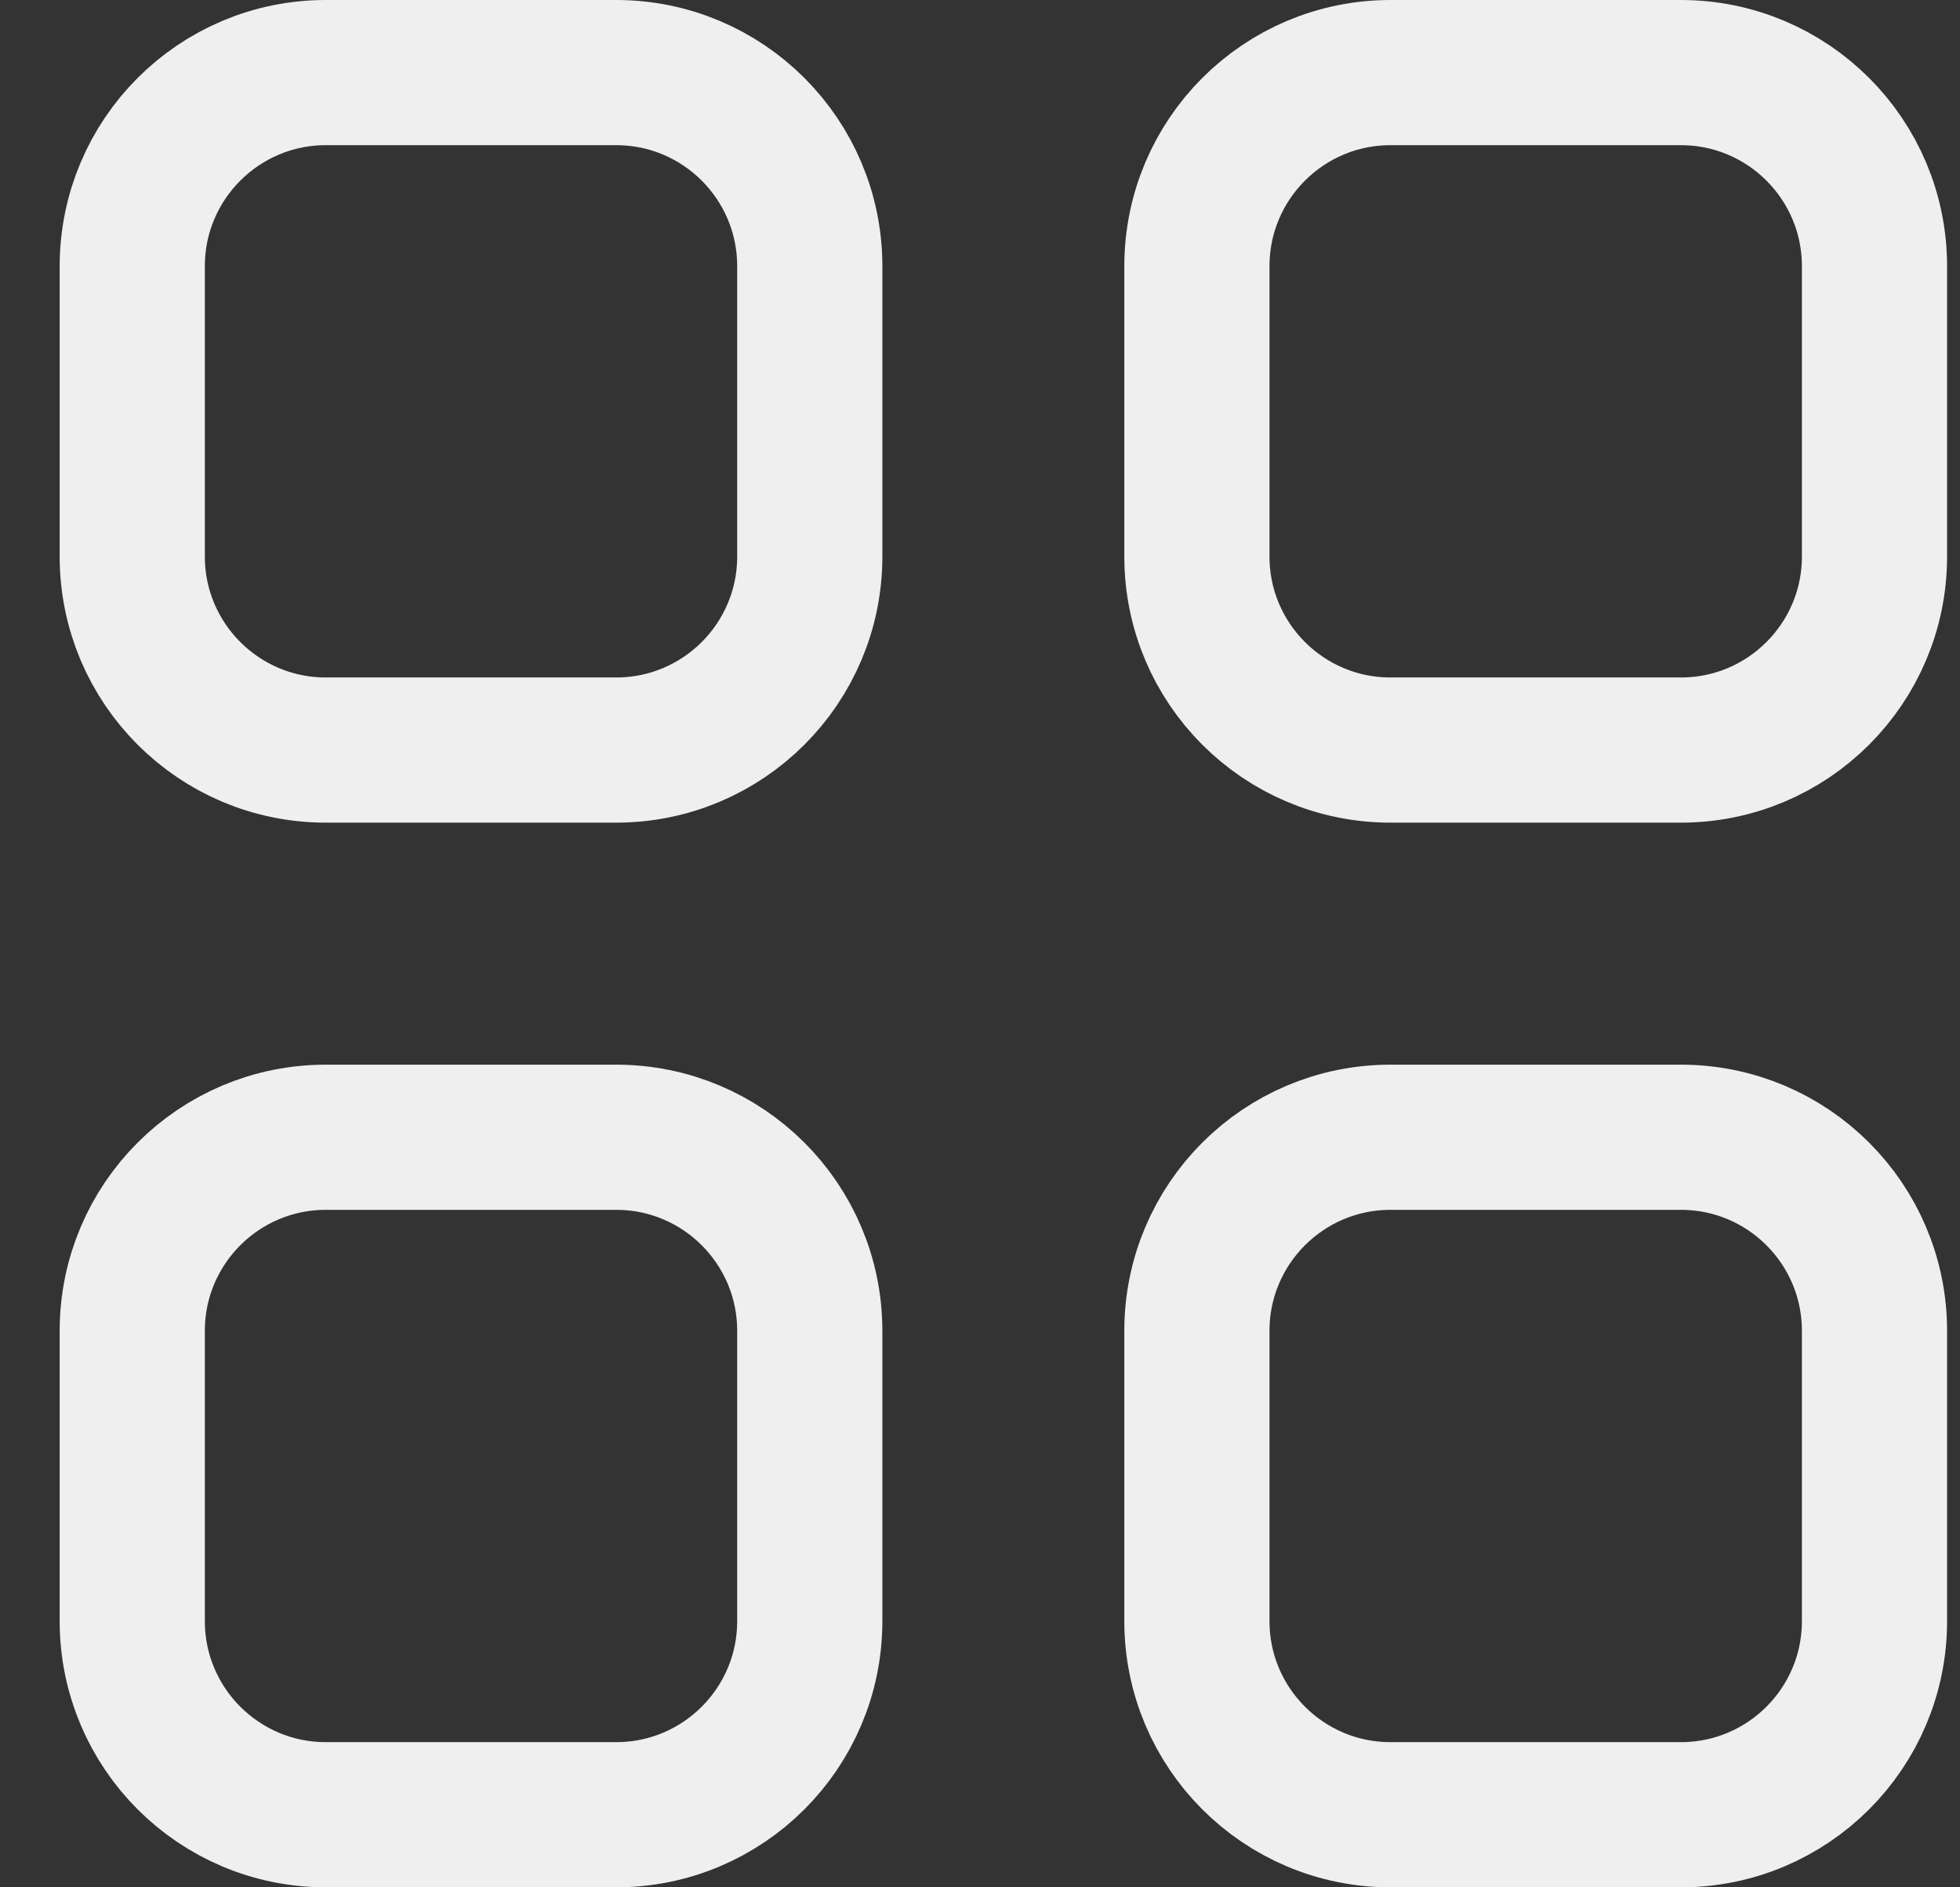
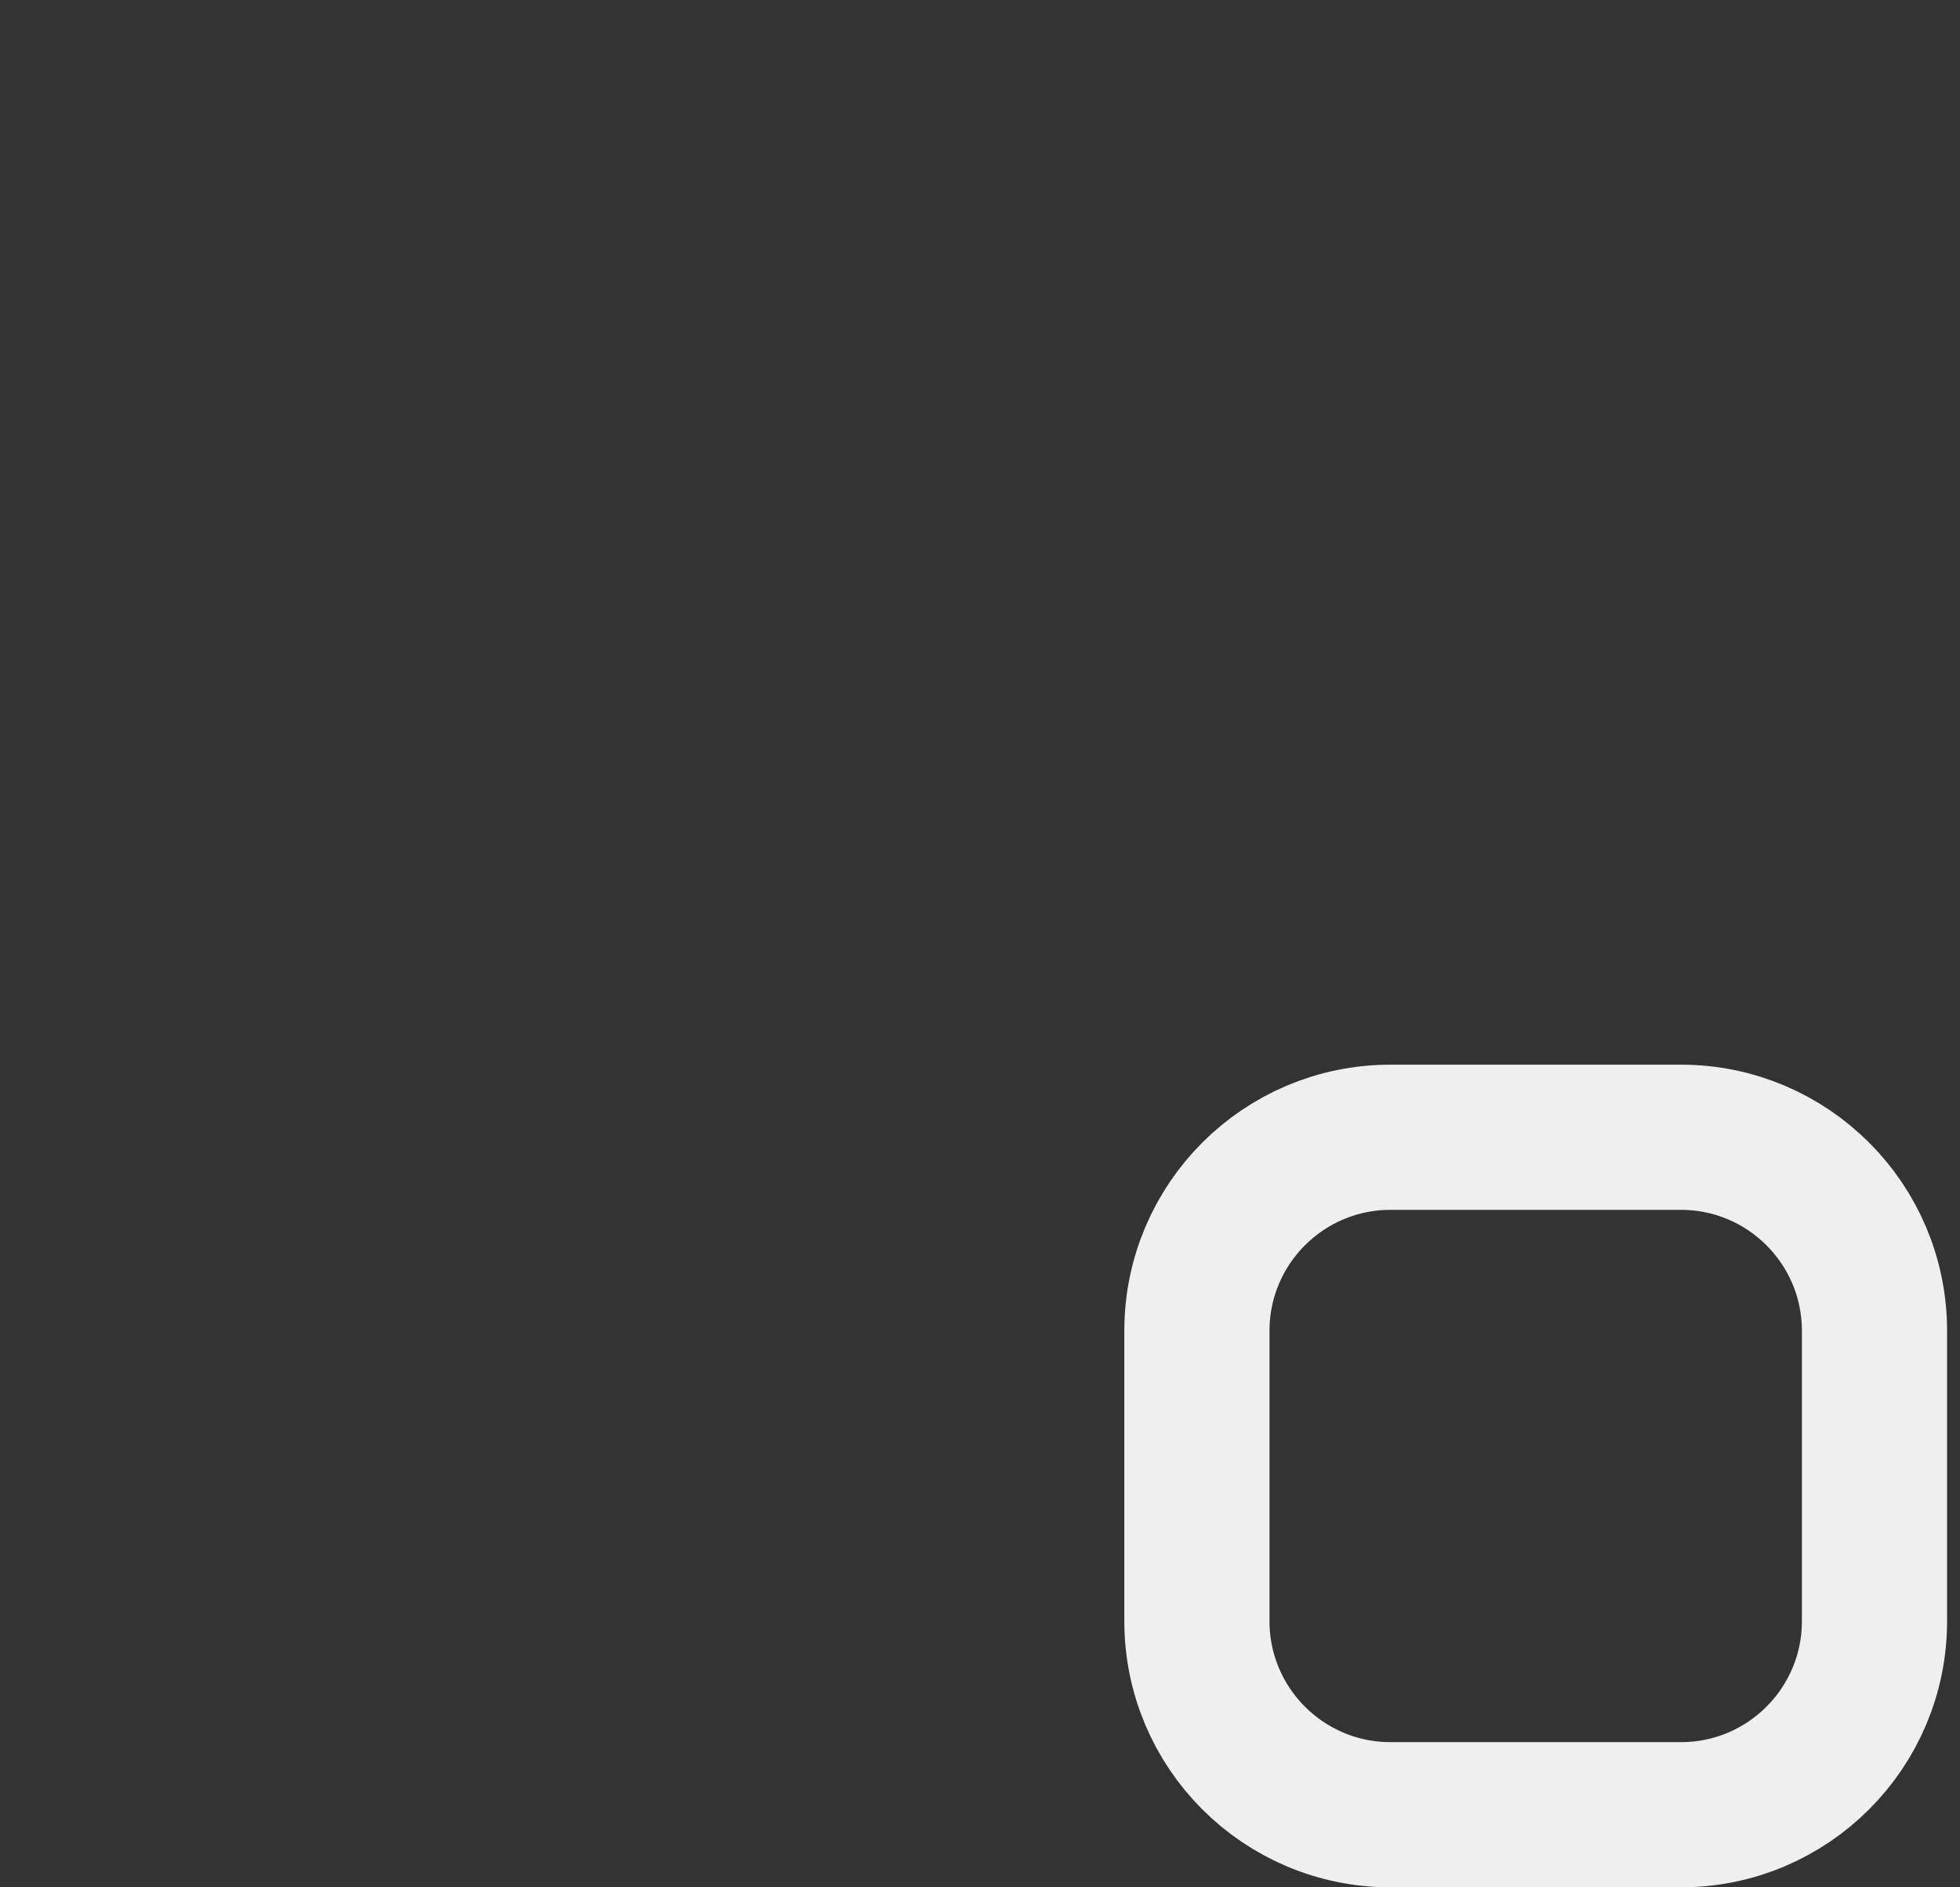
<svg xmlns="http://www.w3.org/2000/svg" width="27" height="26" viewBox="0 0 27 26" fill="none">
  <rect x="0" y="0" width="27" height="26" fill="#333333" stroke="none" />
-   <path d="M1.822 3.667C1.822 2.194 3.016 1 4.488 1H8.488C9.961 1 11.155 2.194 11.155 3.667V7.667C11.155 9.139 9.961 10.333 8.488 10.333H4.488C3.016 10.333 1.822 9.139 1.822 7.667V3.667Z" stroke="#EFEFEF" stroke-width="2" stroke-linecap="round" stroke-linejoin="round" />
-   <path d="M1.822 18.333C1.822 16.861 3.016 15.667 4.488 15.667H8.488C9.961 15.667 11.155 16.861 11.155 18.333V22.333C11.155 23.806 9.961 25 8.488 25H4.488C3.016 25 1.822 23.806 1.822 22.333V18.333Z" stroke="#EFEFEF" stroke-width="2" stroke-linecap="round" stroke-linejoin="round" />
-   <path d="M16.488 3.667C16.488 2.194 17.682 1 19.155 1H23.155C24.628 1 25.822 2.194 25.822 3.667V7.667C25.822 9.139 24.628 10.333 23.155 10.333H19.155C17.682 10.333 16.488 9.139 16.488 7.667V3.667Z" stroke="#EFEFEF" stroke-width="2" stroke-linecap="round" stroke-linejoin="round" />
  <path d="M16.488 18.333C16.488 16.861 17.682 15.667 19.155 15.667H23.155C24.628 15.667 25.822 16.861 25.822 18.333V22.333C25.822 23.806 24.628 25 23.155 25H19.155C17.682 25 16.488 23.806 16.488 22.333V18.333Z" stroke="#EFEFEF" stroke-width="2" stroke-linecap="round" stroke-linejoin="round" />
</svg>